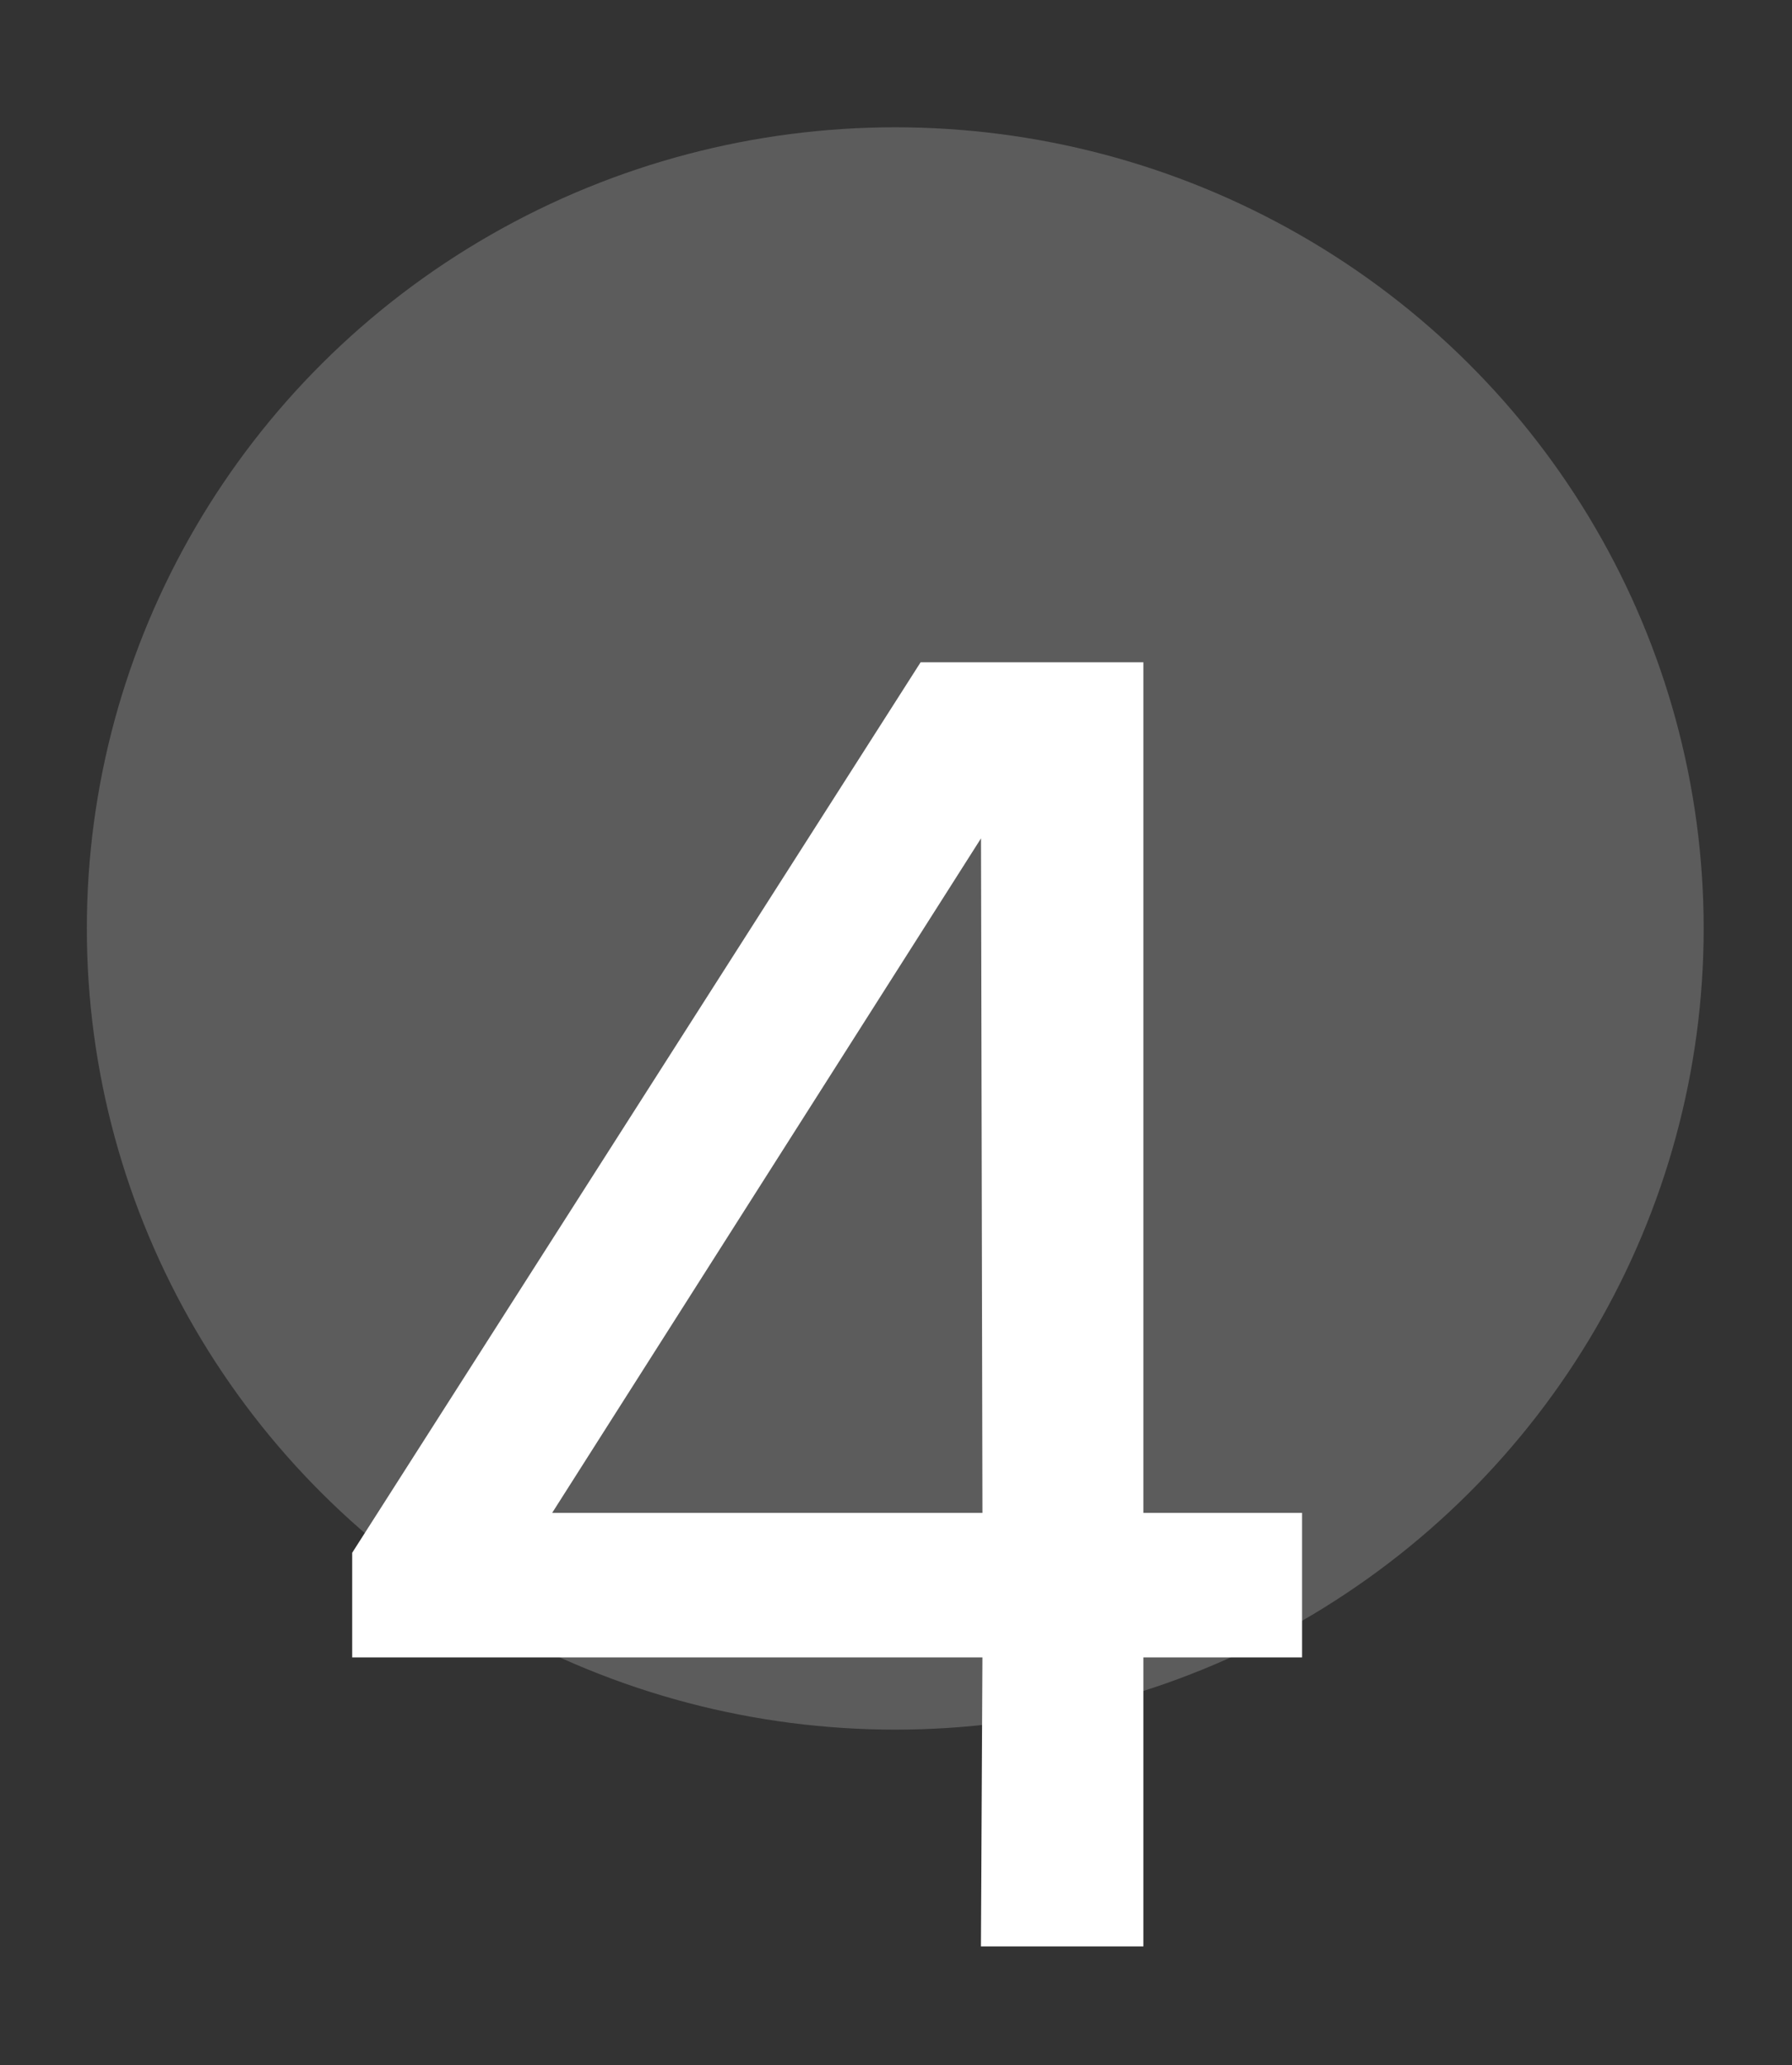
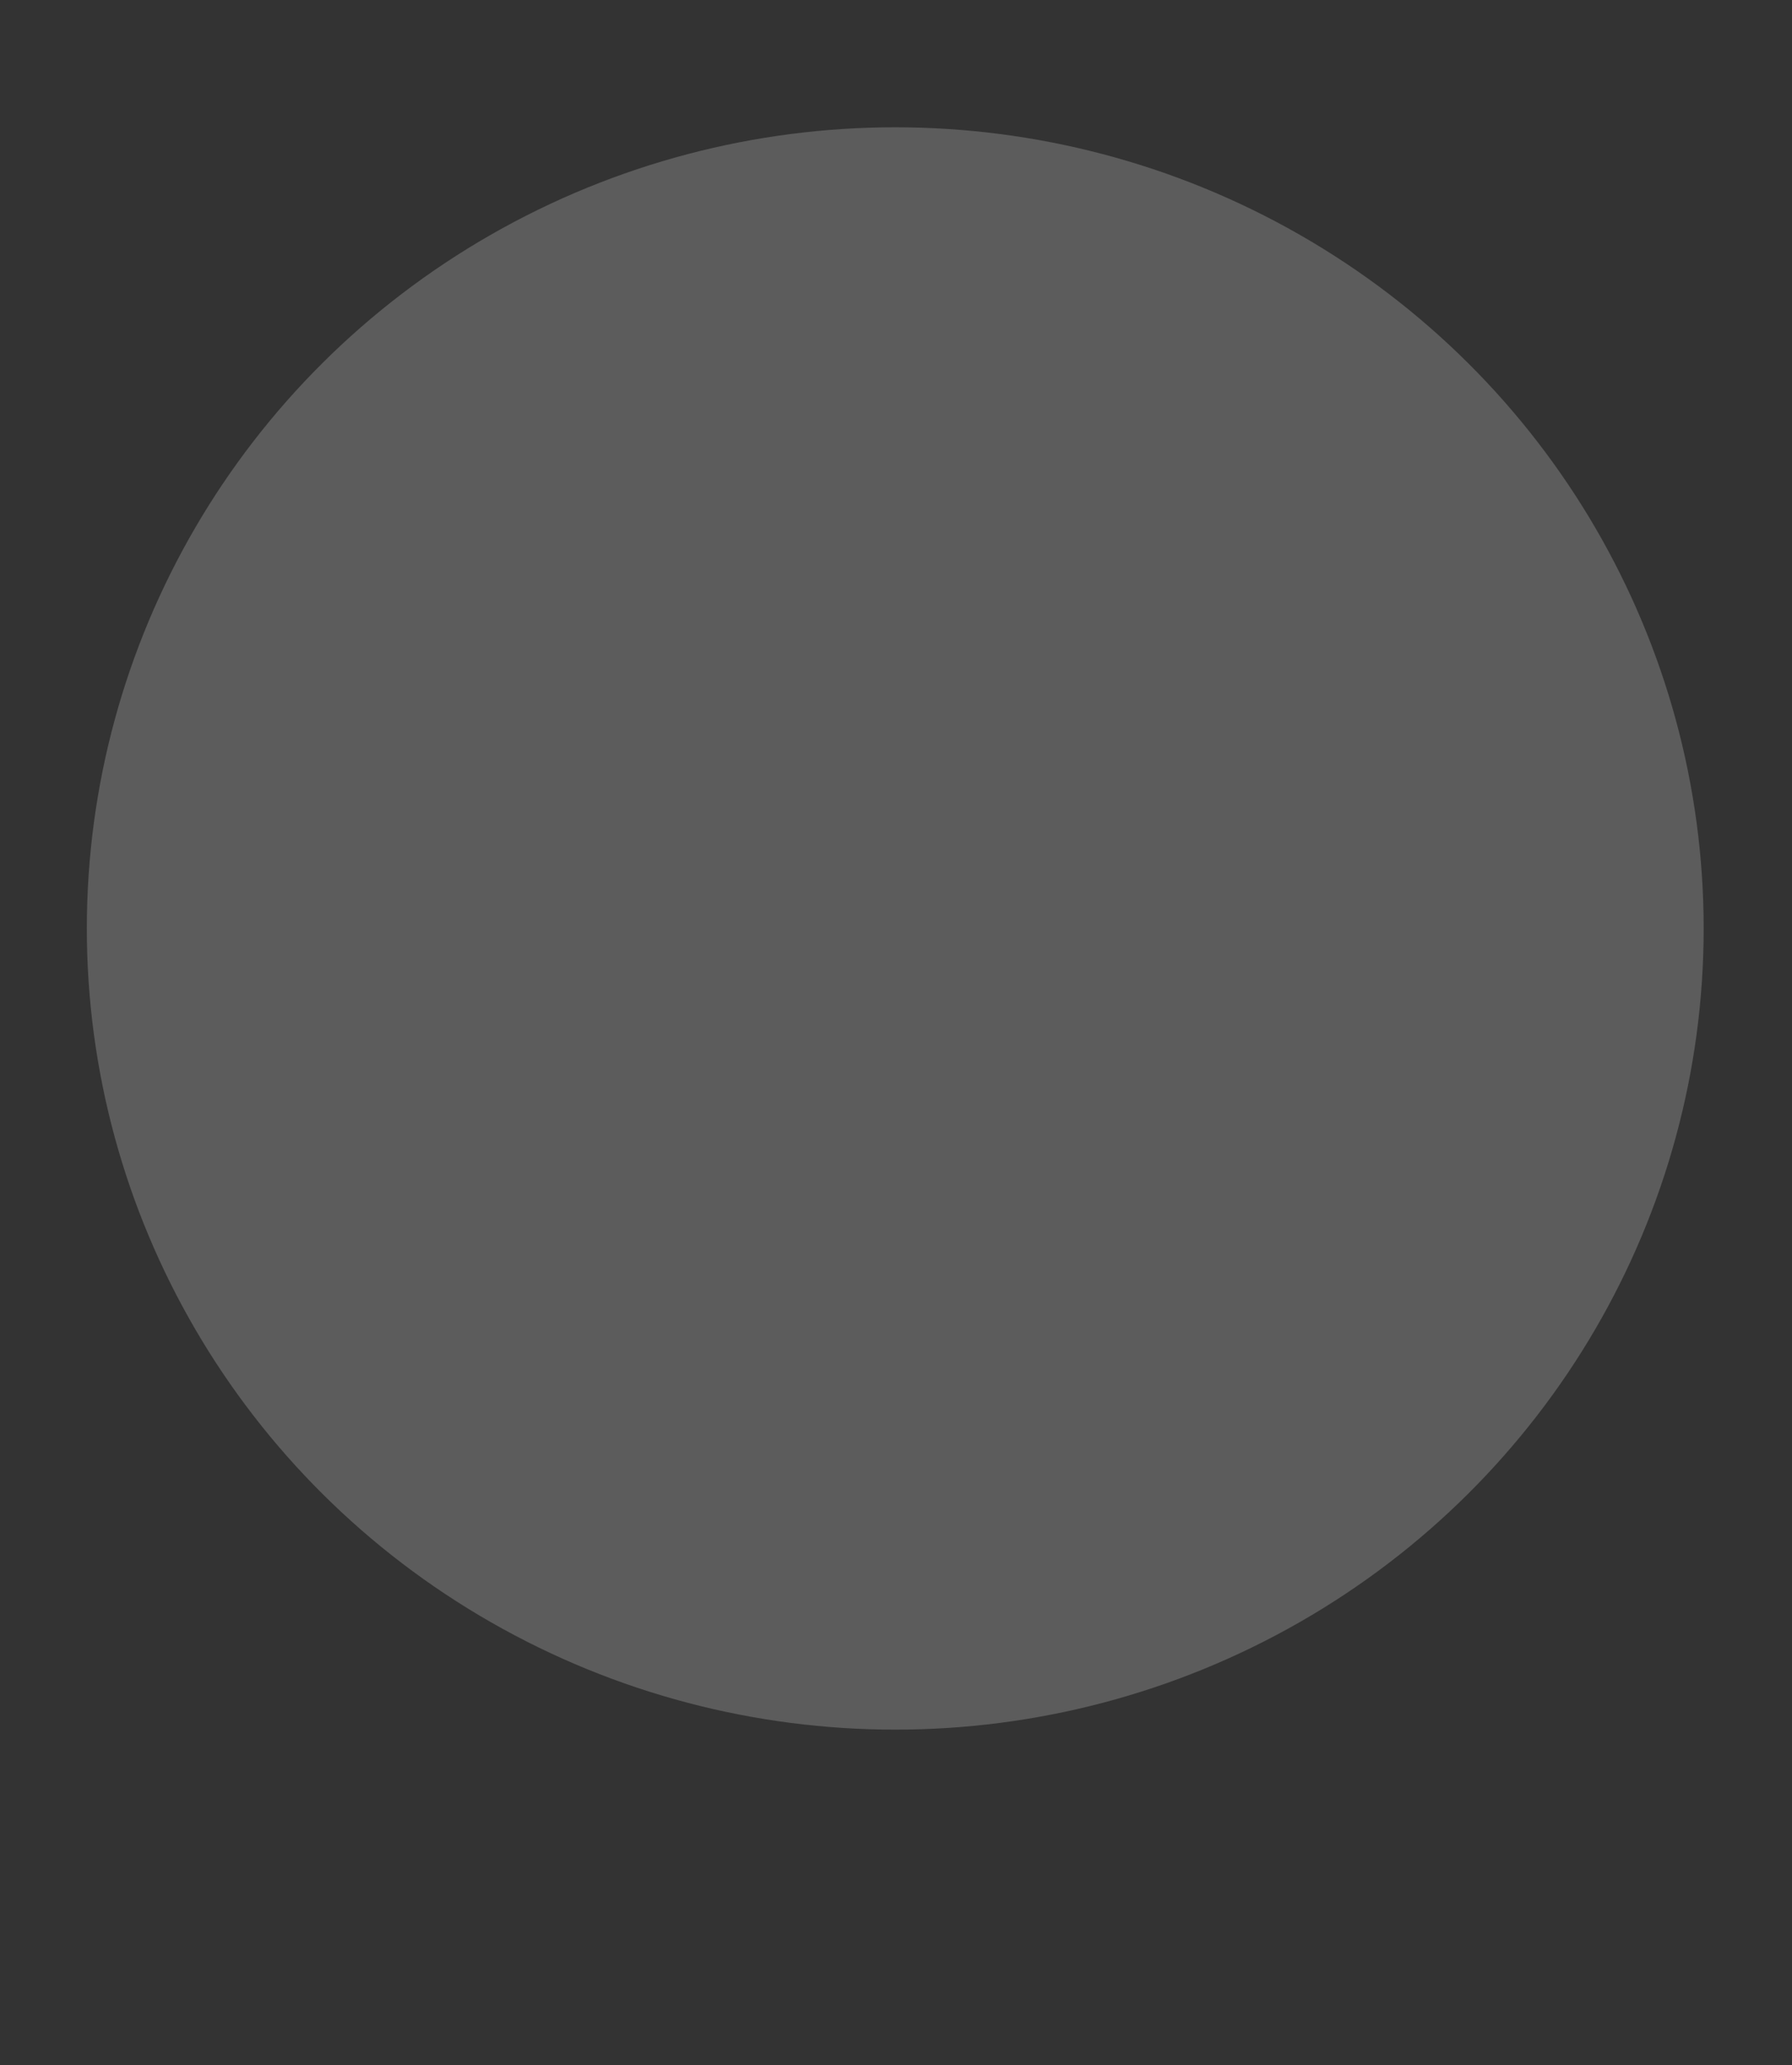
<svg xmlns="http://www.w3.org/2000/svg" version="1.1" id="Componente_4_10" x="0px" y="0px" viewBox="0 0 119.7 137.9" style="enable-background:new 0 0 119.7 137.9;" xml:space="preserve">
  <rect x="0" y="0" width="119.7" height="137.9" fill="#333333" stroke="none" />
  <style type="text/css">
	.st0{opacity:0.2;fill:#FFFFFF;enable-background:new    ;}
	.st1{fill:#FFFFFF;stroke:#FFFFFF;stroke-width:0.75;}
</style>
  <ellipse id="Elipse_2" class="st0" cx="59.8" cy="62" rx="54" ry="53.5" />
-   <path class="st1" d="M66,110.3H23.9v-6.5l37.8-59.2H76v56.8h10.6v8.9H76v19.3H65.9L66,110.3L66,110.3z M36.2,101.4H66l-0.1-46.7  L36.2,101.4L36.2,101.4z" />
</svg>